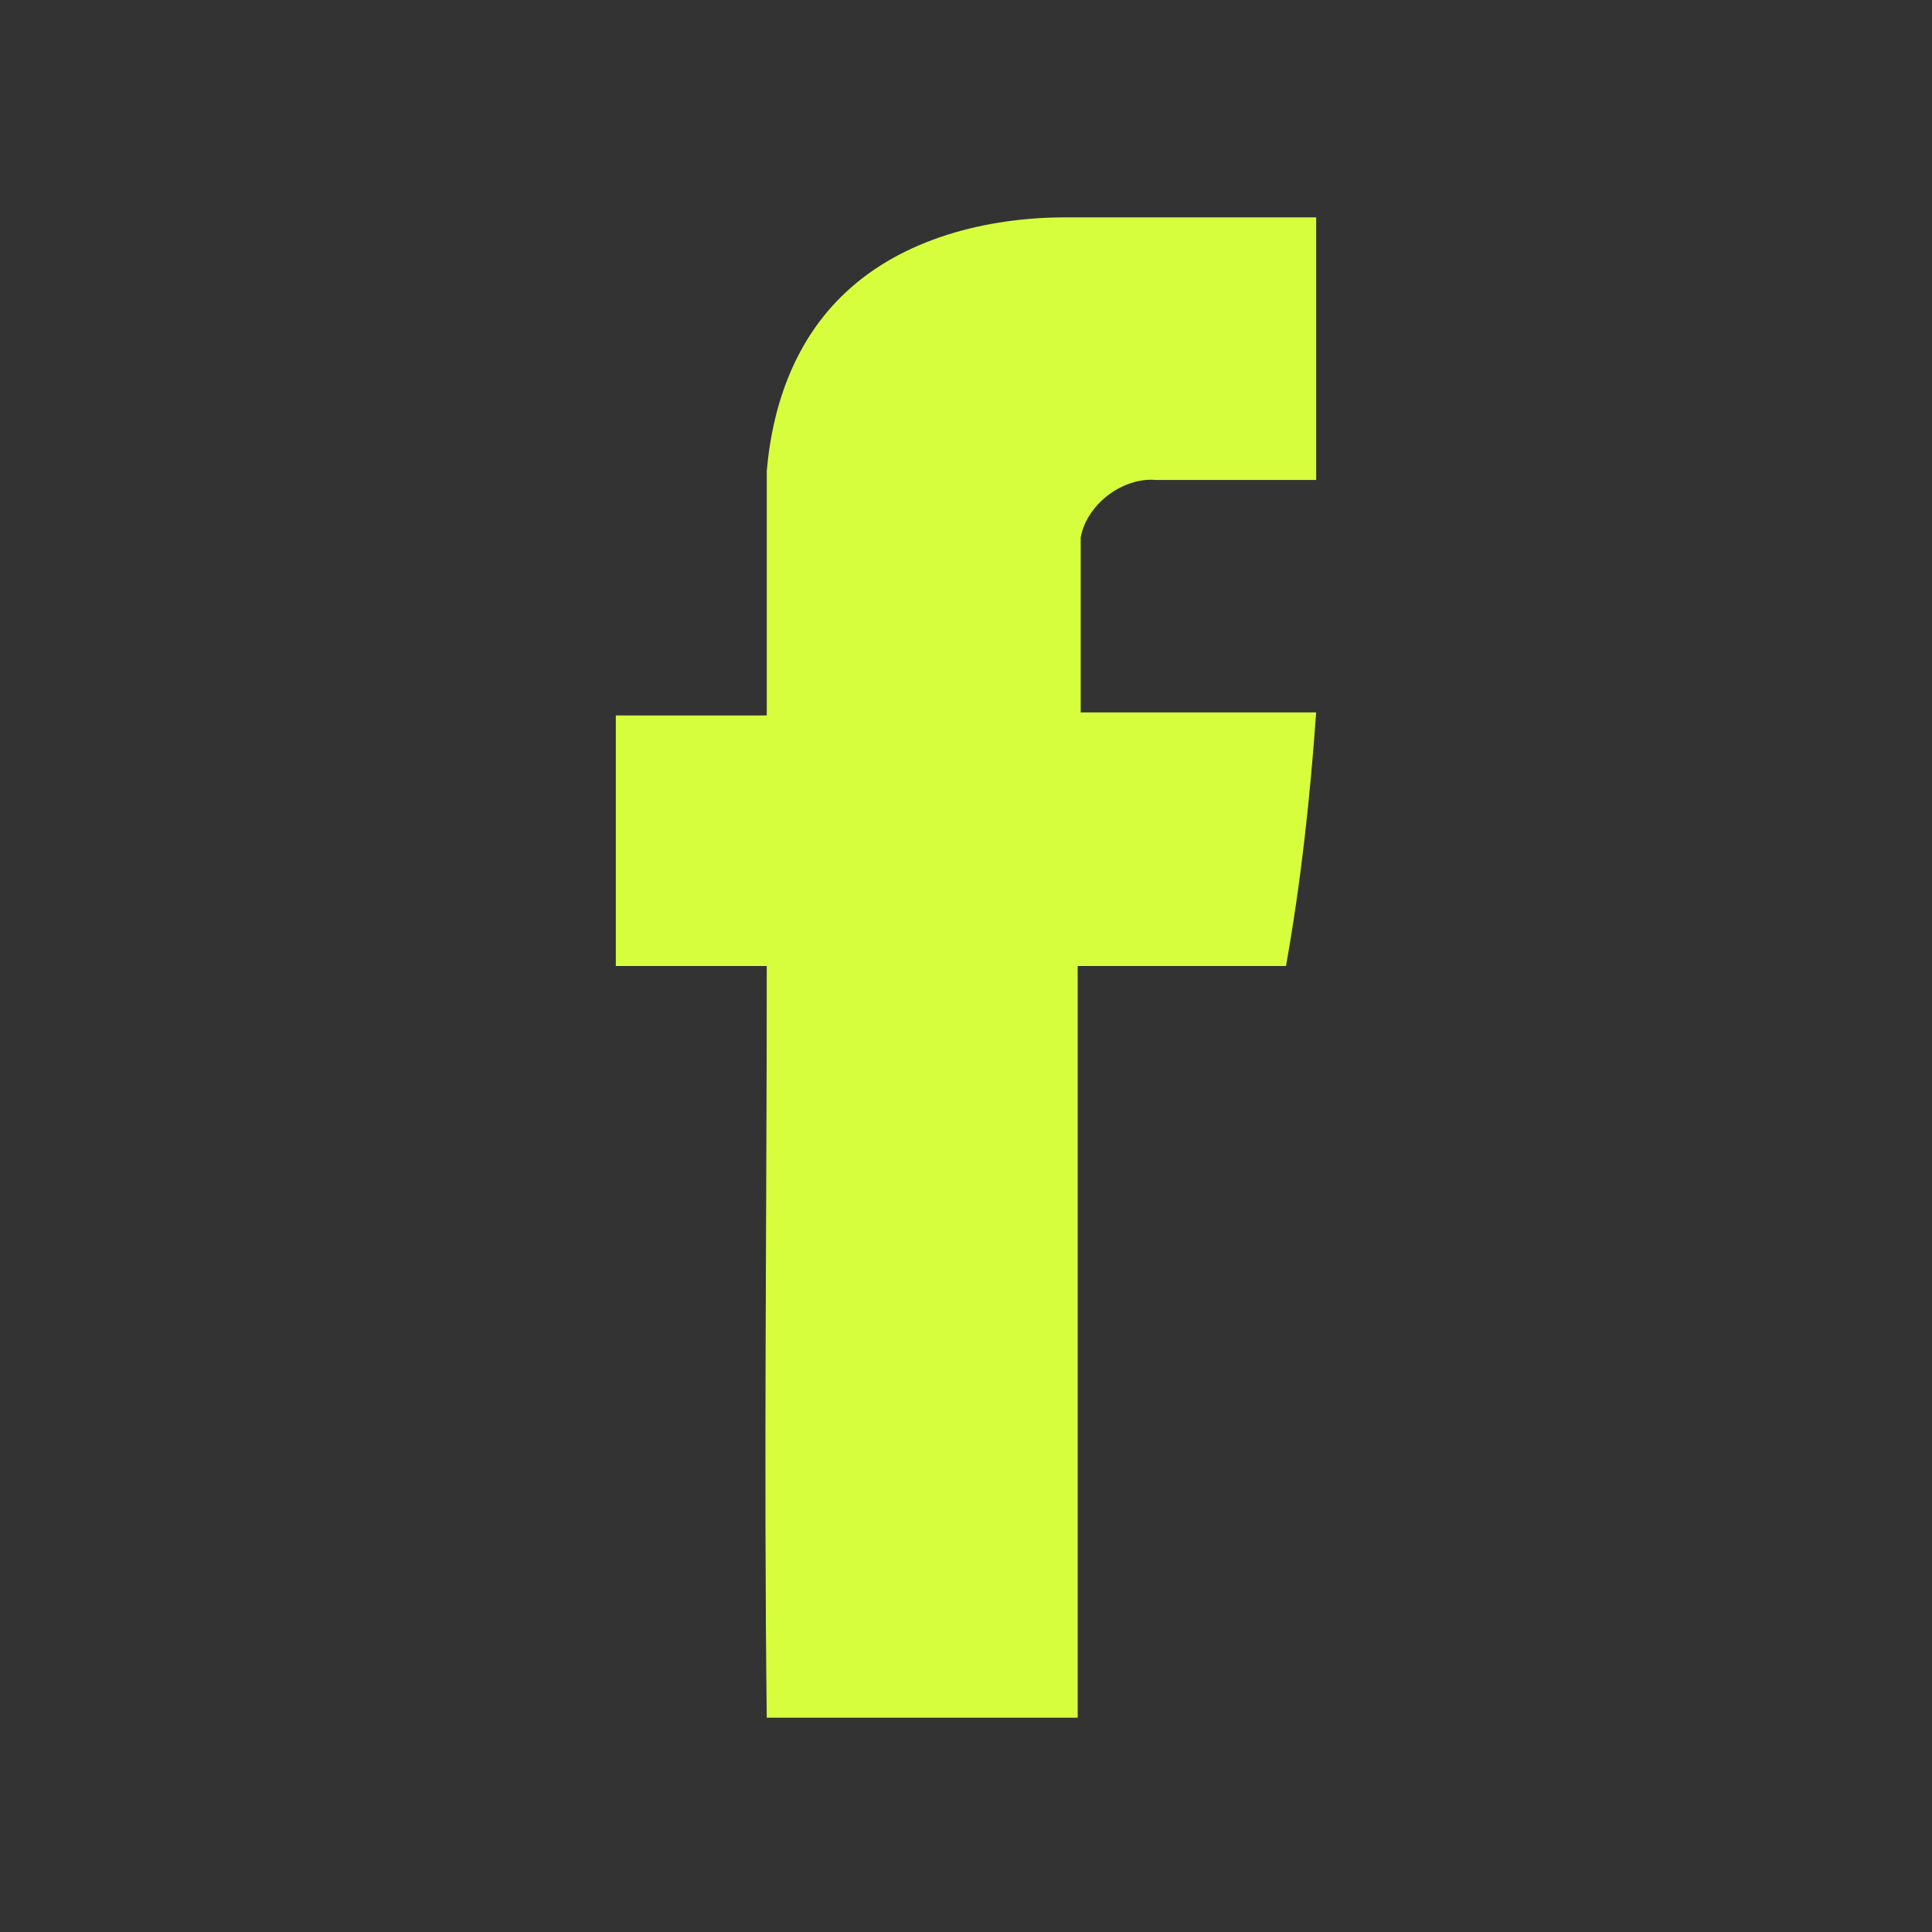
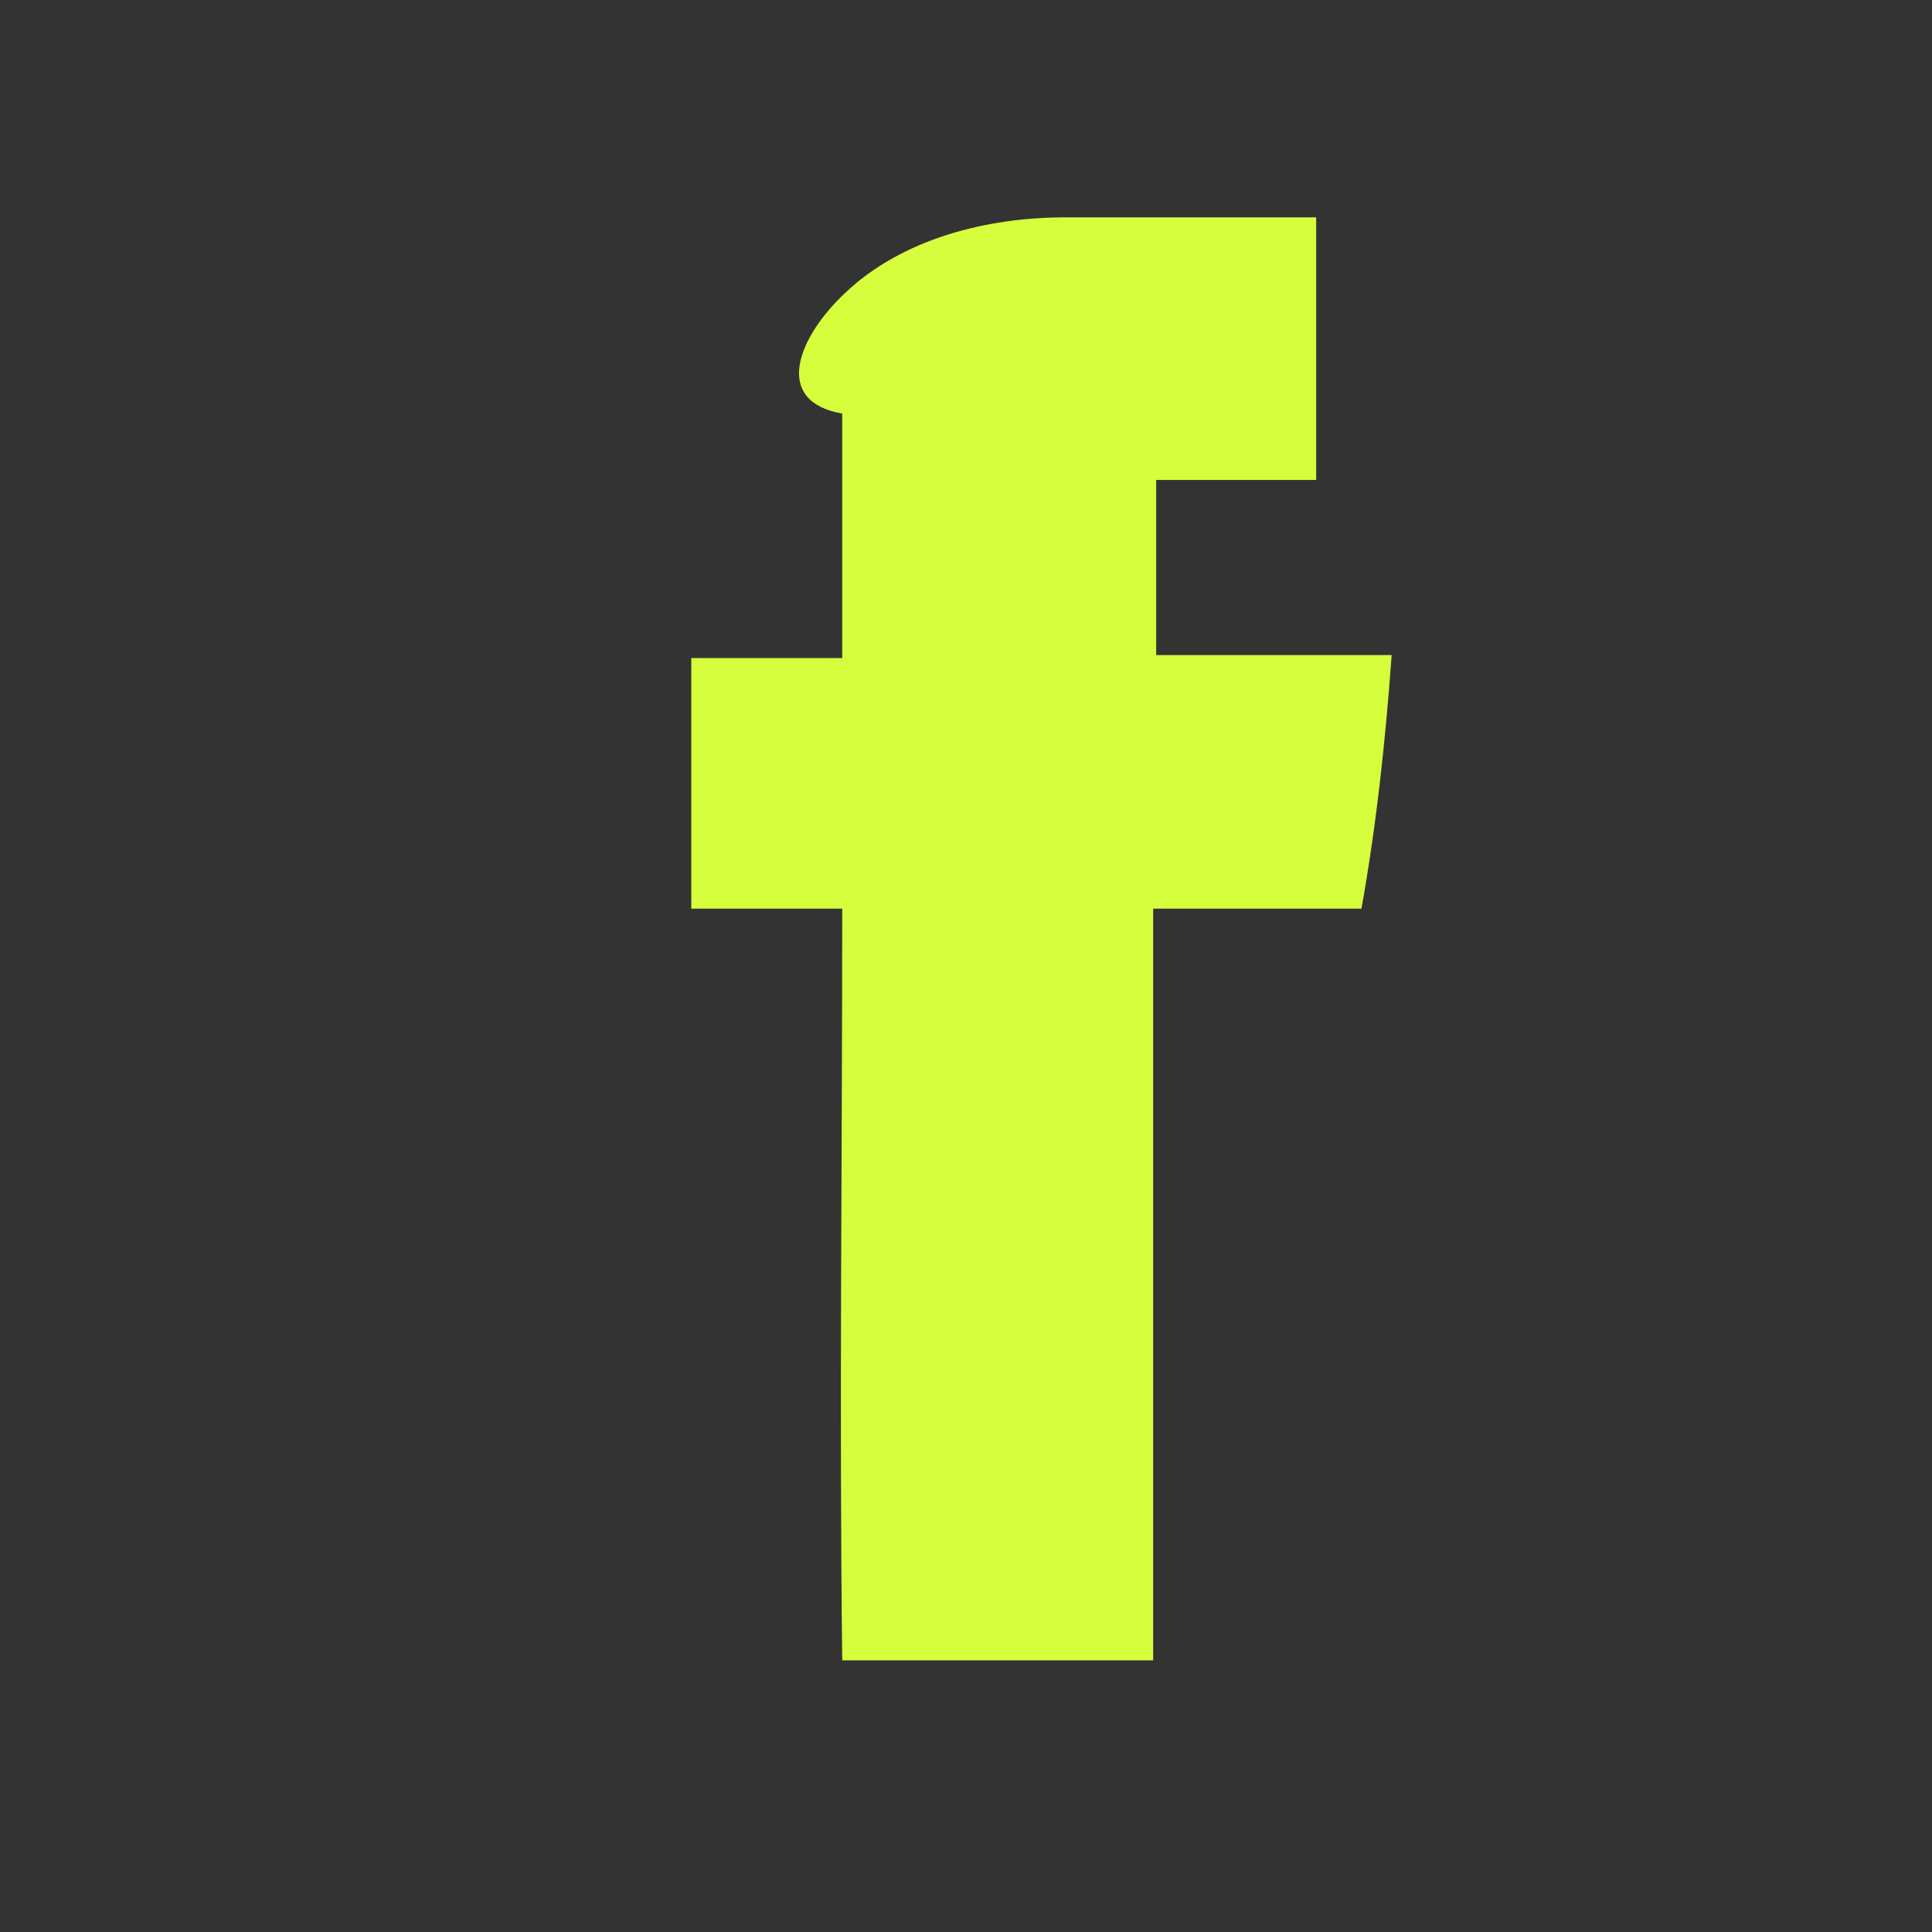
<svg xmlns="http://www.w3.org/2000/svg" id="Layer_1" x="0px" y="0px" viewBox="0 0 64 64" style="enable-background:new 0 0 64 64;" xml:space="preserve">
  <rect x="0" y="0" width="64" height="64" fill="#333333" stroke="none" />
  <style type="text/css"> .st0{fill:#D7FE3C;} </style>
-   <path class="st0" d="M28,9.7c1.9-1.8,4.7-2.5,7.3-2.5c2.8,0,5.5,0,8.3,0c0,2.9,0,5.8,0,8.7c-1.8,0-3.6,0-5.3,0 c-1.1-0.1-2.3,0.8-2.5,1.9c0,1.9,0,3.9,0,5.8c2.6,0,5.2,0,7.8,0c-0.2,2.8-0.5,5.6-1,8.4c-2.3,0-4.6,0-6.9,0c0,8.3,0,16.6,0,24.9 c-3.4,0-6.8,0-10.3,0c-0.1-8.3,0-16.6,0-24.9c-1.7,0-3.3,0-5,0c0-2.8,0-5.6,0-8.3c1.7,0,3.3,0,5,0c0-2.7,0-5.4,0-8.1 C25.6,13.3,26.4,11.2,28,9.7z" />
+   <path class="st0" d="M28,9.7c1.9-1.8,4.7-2.5,7.3-2.5c2.8,0,5.5,0,8.3,0c0,2.9,0,5.8,0,8.7c-1.8,0-3.6,0-5.3,0 c0,1.9,0,3.9,0,5.8c2.6,0,5.2,0,7.8,0c-0.2,2.8-0.5,5.6-1,8.4c-2.3,0-4.6,0-6.9,0c0,8.3,0,16.6,0,24.9 c-3.4,0-6.8,0-10.3,0c-0.1-8.3,0-16.6,0-24.9c-1.7,0-3.3,0-5,0c0-2.8,0-5.6,0-8.3c1.7,0,3.3,0,5,0c0-2.7,0-5.4,0-8.1 C25.6,13.3,26.4,11.2,28,9.7z" />
</svg>